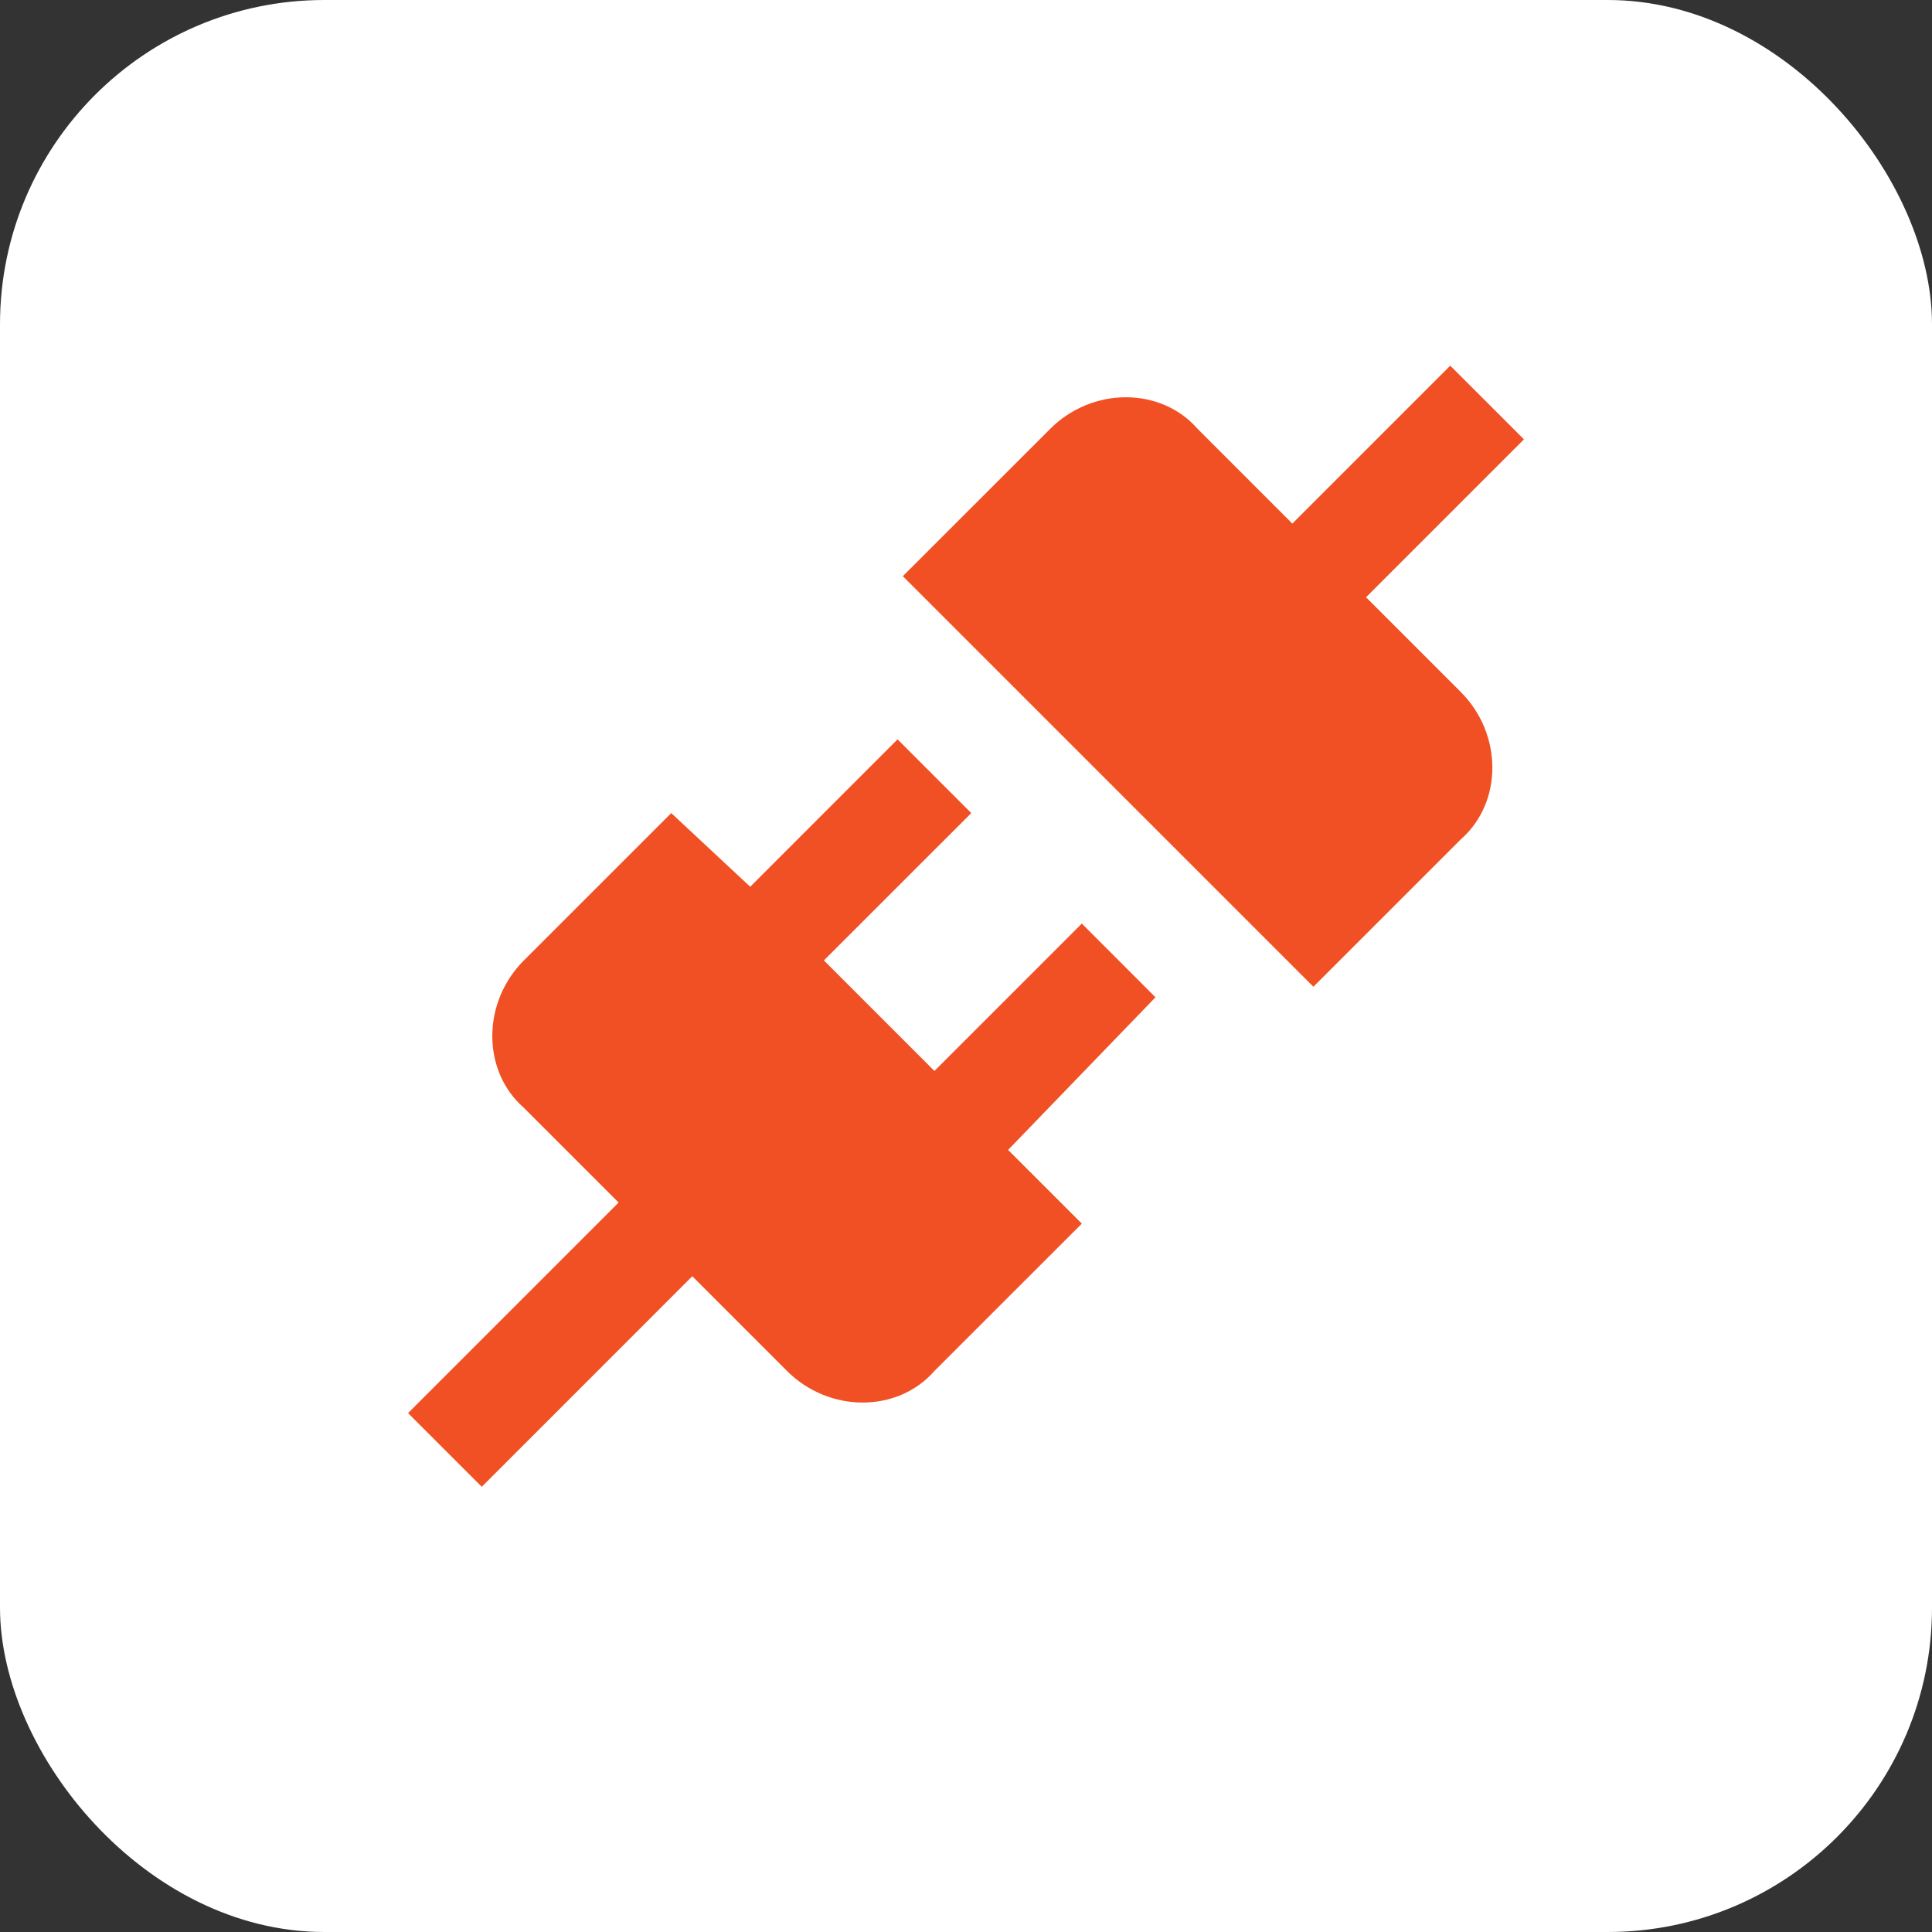
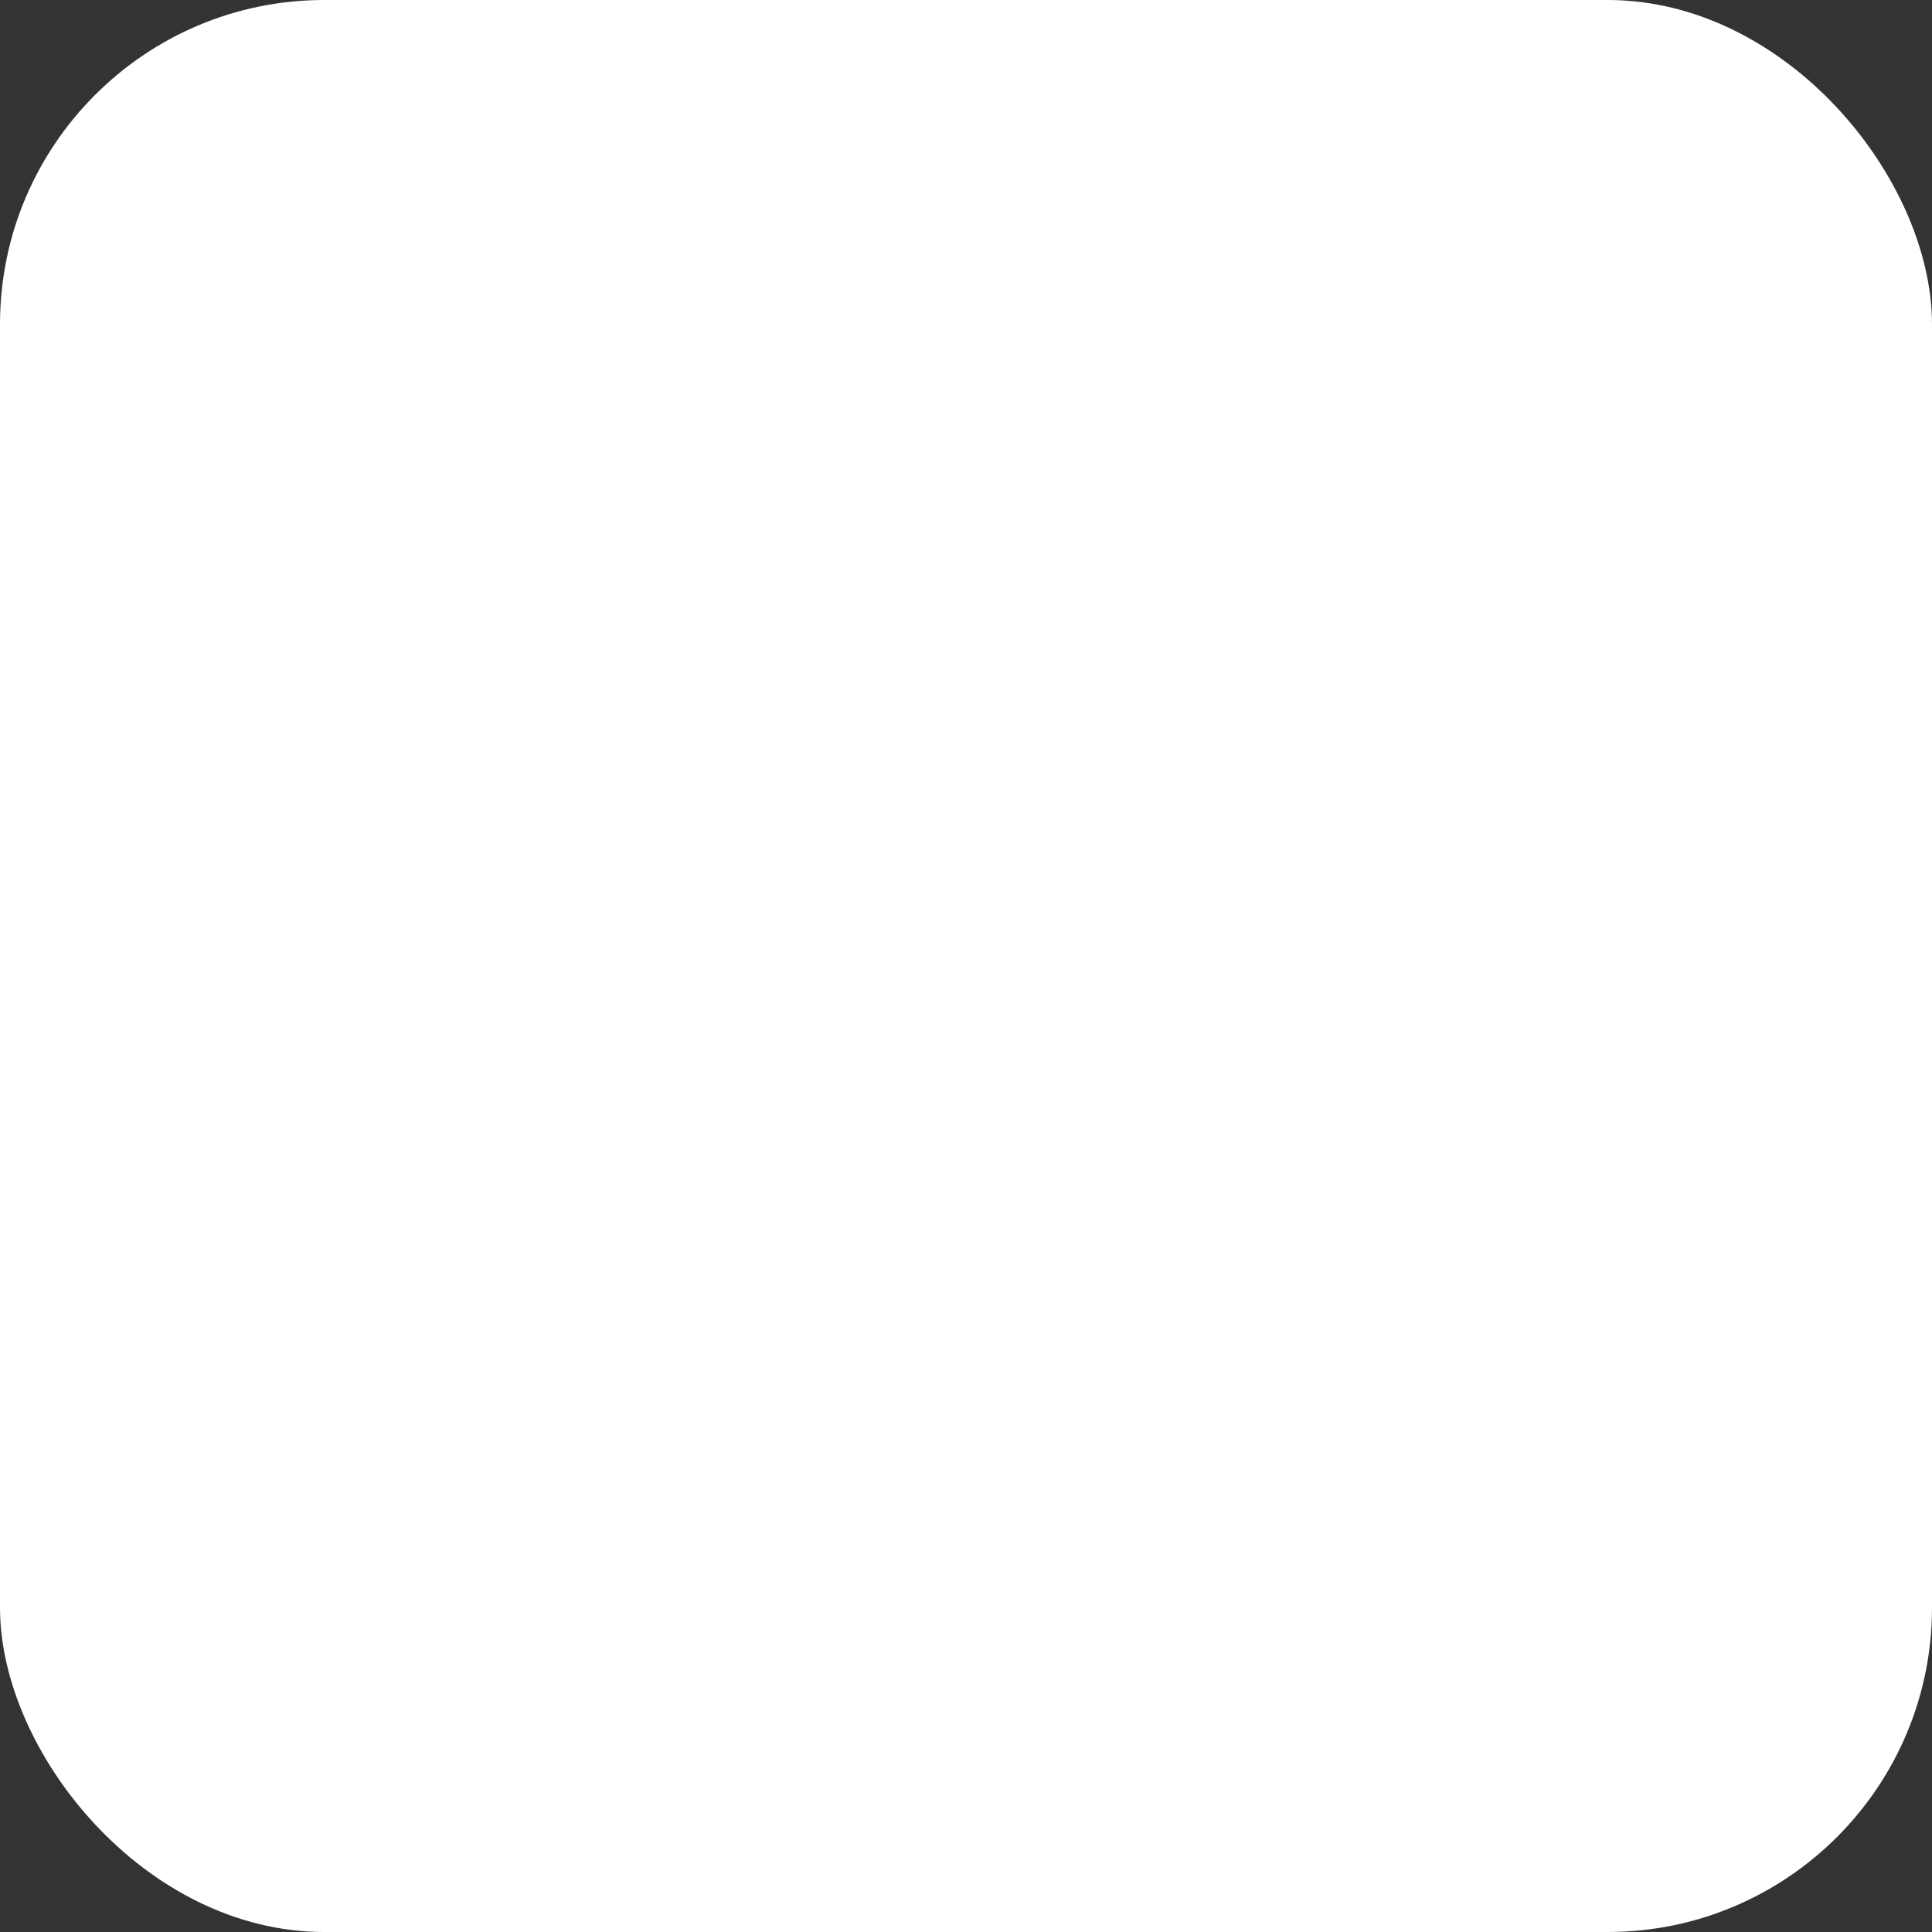
<svg xmlns="http://www.w3.org/2000/svg" width="52" height="52" viewBox="0 0 52 52" fill="none">
  <rect x="0" y="0" width="52" height="52" fill="#333333" stroke="none" />
  <rect width="52" height="52" rx="8.729" fill="white" />
-   <path d="M39.317 18.625C40.45 19.759 40.45 21.6 39.317 22.592L35.35 26.558L24.3 15.508L28.267 11.542C29.4 10.409 31.242 10.409 32.233 11.542L34.783 14.092L39.033 9.842L41.017 11.825L36.767 16.075L39.317 18.625ZM31.1 26.842L29.117 24.858L25.15 28.825L22.175 25.85L26.142 21.884L24.158 19.9L20.192 23.867L18.067 21.884L14.1 25.85C12.967 26.983 12.967 28.825 14.1 29.817L16.65 32.367L10.983 38.033L12.967 40.017L18.633 34.35L21.183 36.9C22.317 38.033 24.158 38.033 25.15 36.9L29.117 32.934L27.133 30.95L31.1 26.842Z" fill="#F05023" />
</svg>